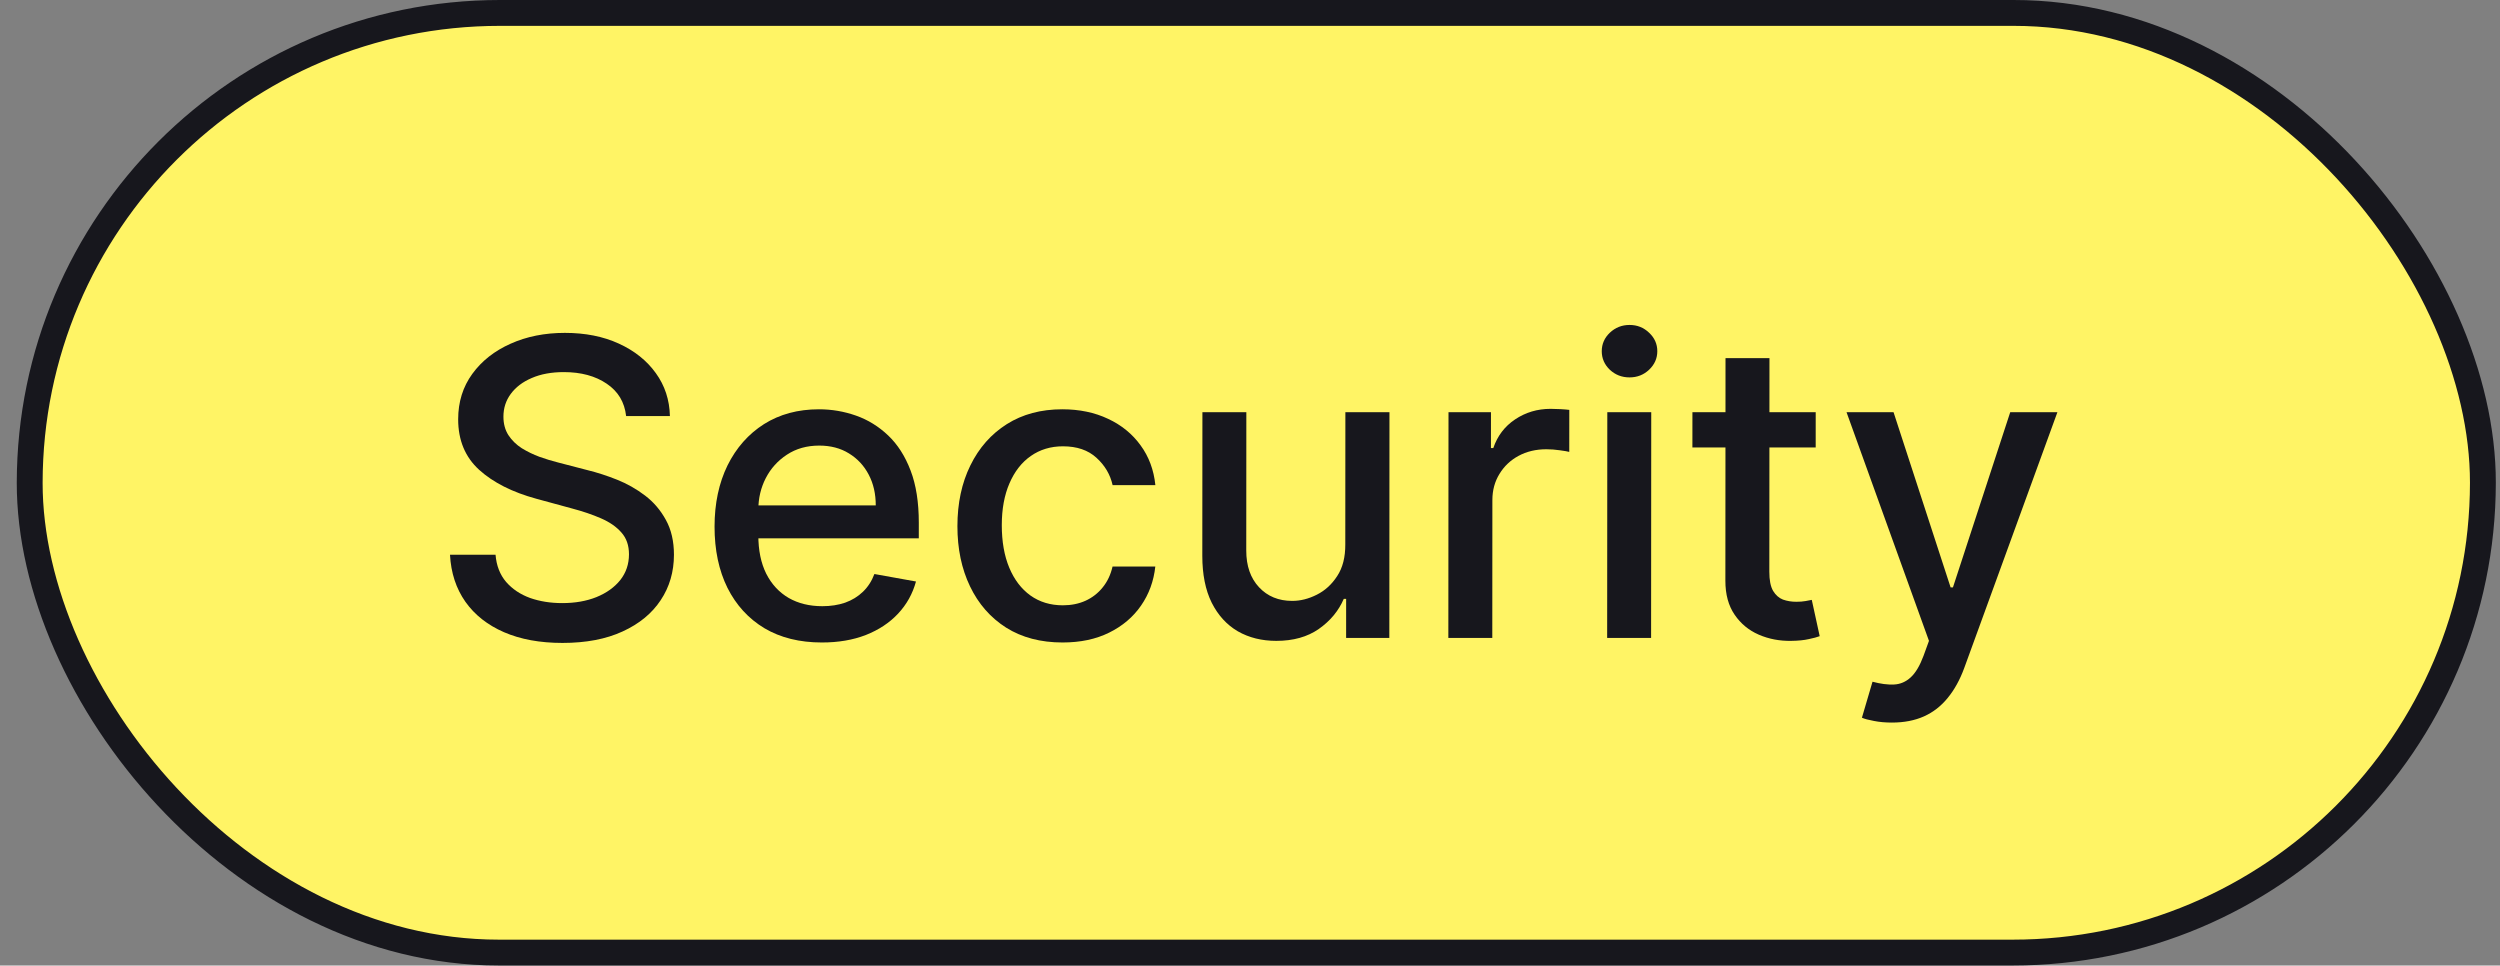
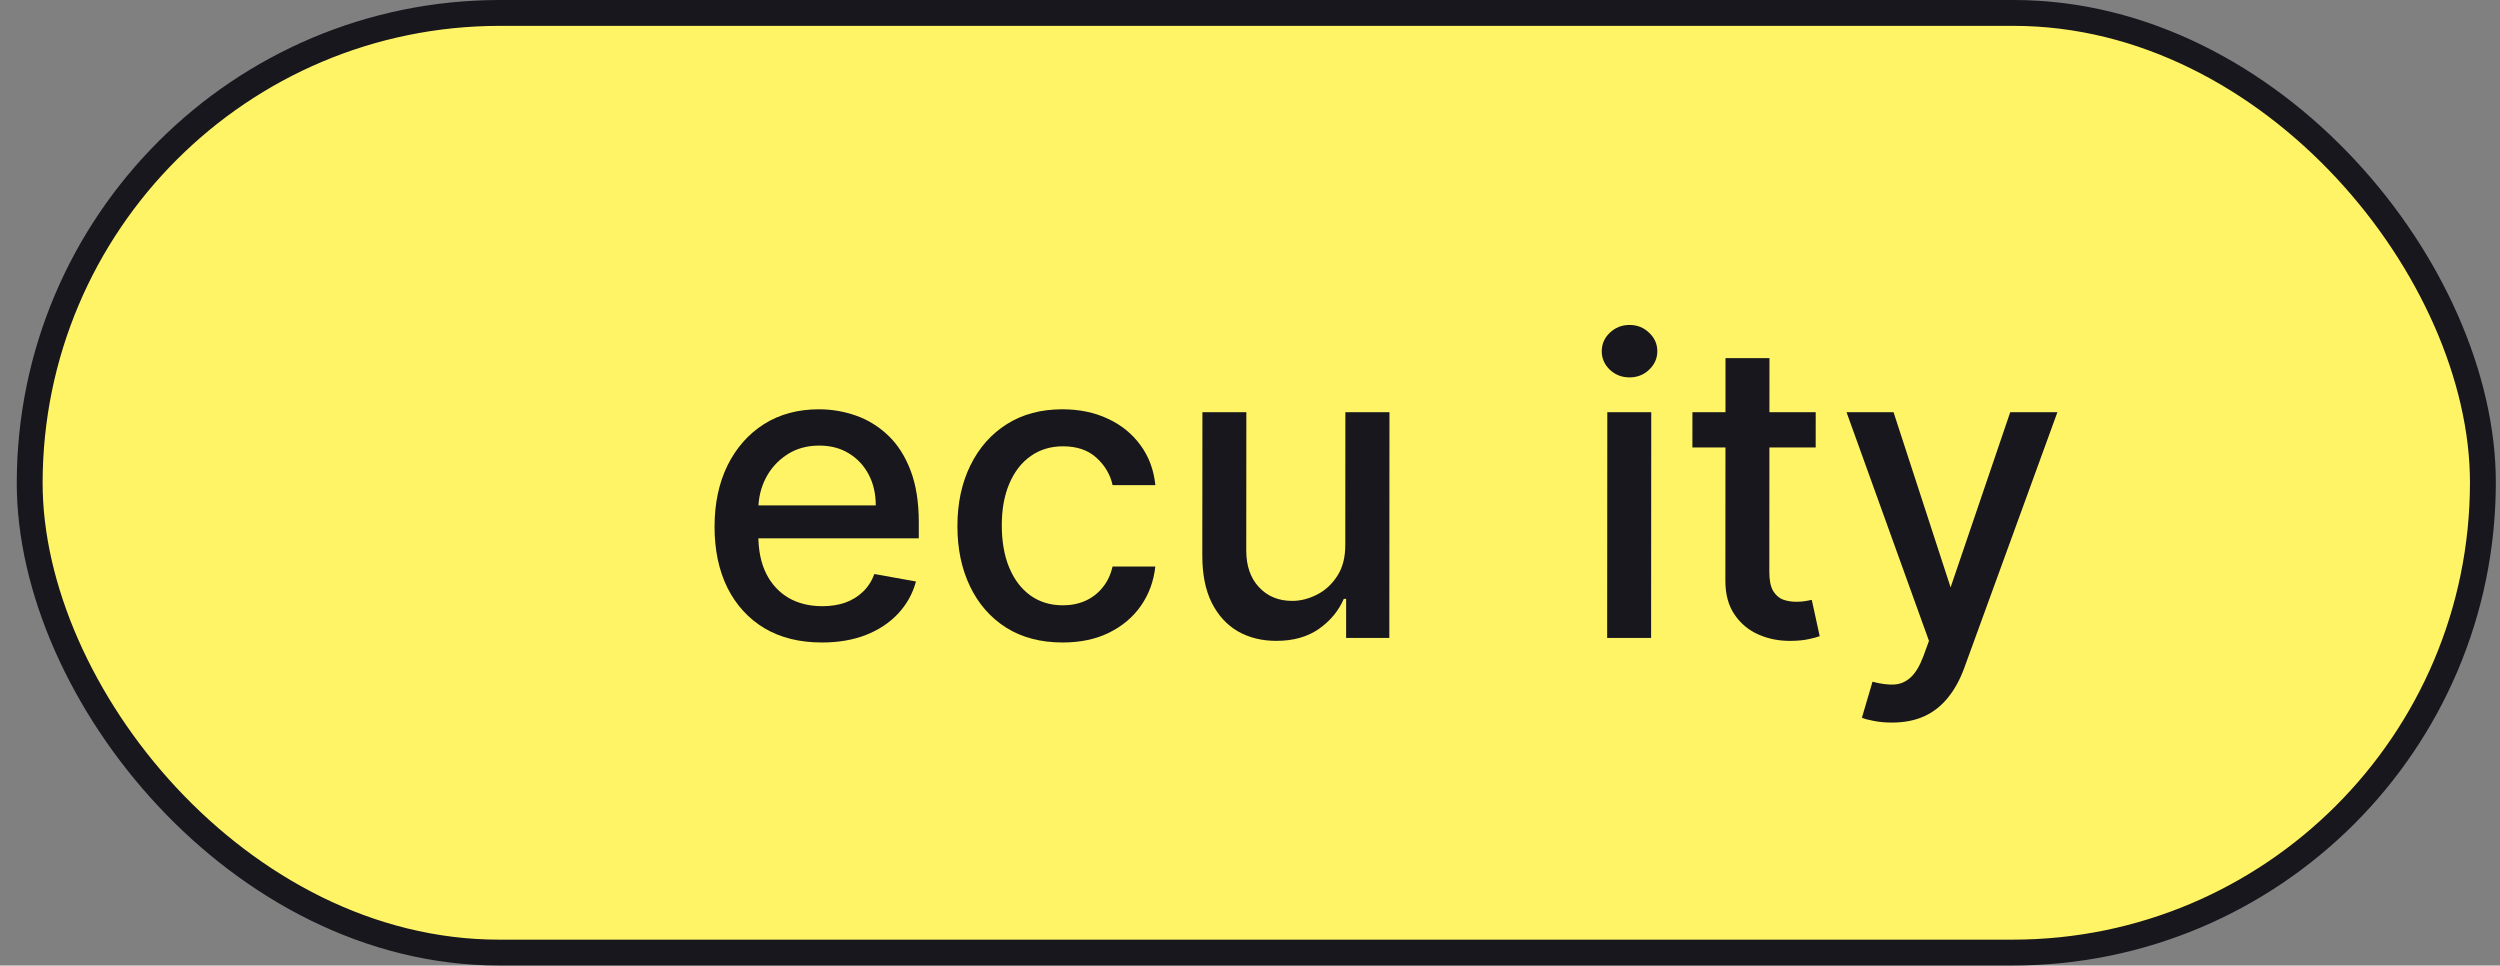
<svg xmlns="http://www.w3.org/2000/svg" width="145" height="56" viewBox="0 0 145 56" fill="none">
  <rect x="0" y="0" width="145" height="56" fill="#808080" stroke="none" />
  <rect x="0.75" y="0.75" width="142.286" height="54.5" rx="27.25" transform="matrix(1 0 -0.001 1 1 1.3411e-07)" fill="#FFF465" />
  <rect x="0.75" y="0.75" width="142.286" height="54.5" rx="27.25" transform="matrix(1 0 -0.001 1 1 1.3411e-07)" stroke="#17171D" stroke-width="1.5" />
-   <path d="M109.729 41.909C109.349 41.909 109.002 41.878 108.69 41.815C108.377 41.758 108.144 41.696 107.991 41.628L108.606 39.54C109.072 39.665 109.487 39.719 109.85 39.702C110.214 39.685 110.535 39.548 110.814 39.293C111.098 39.037 111.348 38.619 111.564 38.04L111.88 37.17L107.099 23.909H109.826L113.135 34.068H113.271L116.593 23.909H119.329L113.925 38.747C113.674 39.429 113.356 40.006 112.969 40.477C112.582 40.955 112.122 41.312 111.588 41.551C111.053 41.79 110.434 41.909 109.729 41.909Z" fill="#17171D" />
+   <path d="M109.729 41.909C109.349 41.909 109.002 41.878 108.69 41.815C108.377 41.758 108.144 41.696 107.991 41.628L108.606 39.54C109.072 39.665 109.487 39.719 109.85 39.702C110.214 39.685 110.535 39.548 110.814 39.293C111.098 39.037 111.348 38.619 111.564 38.04L111.88 37.17L107.099 23.909H109.826L113.135 34.068L116.593 23.909H119.329L113.925 38.747C113.674 39.429 113.356 40.006 112.969 40.477C112.582 40.955 112.122 41.312 111.588 41.551C111.053 41.79 110.434 41.909 109.729 41.909Z" fill="#17171D" />
  <path d="M105.311 23.909L105.31 25.954H98.159L98.161 23.909H105.311ZM100.08 20.773H102.629L102.621 33.156C102.62 33.651 102.694 34.023 102.841 34.273C102.989 34.517 103.179 34.685 103.412 34.776C103.651 34.861 103.909 34.903 104.188 34.903C104.392 34.903 104.571 34.889 104.725 34.861C104.878 34.832 104.997 34.81 105.083 34.793L105.542 36.898C105.394 36.955 105.183 37.011 104.911 37.068C104.638 37.131 104.297 37.165 103.888 37.17C103.217 37.182 102.593 37.062 102.013 36.812C101.434 36.562 100.965 36.176 100.608 35.653C100.25 35.131 100.071 34.474 100.072 33.685L100.08 20.773Z" fill="#17171D" />
  <path d="M93.215 37L93.224 23.909H95.772L95.764 37H93.215ZM94.512 21.889C94.069 21.889 93.688 21.741 93.37 21.446C93.058 21.145 92.902 20.787 92.902 20.372C92.902 19.952 93.059 19.594 93.371 19.298C93.69 18.997 94.071 18.847 94.514 18.847C94.957 18.847 95.335 18.997 95.647 19.298C95.965 19.594 96.124 19.952 96.124 20.372C96.123 20.787 95.964 21.145 95.646 21.446C95.333 21.741 94.955 21.889 94.512 21.889Z" fill="#17171D" />
-   <path d="M84.004 37L84.013 23.909H86.476L86.475 25.989H86.611C86.85 25.284 87.271 24.73 87.873 24.327C88.482 23.918 89.169 23.713 89.936 23.713C90.095 23.713 90.283 23.719 90.499 23.73C90.72 23.741 90.894 23.756 91.019 23.773L91.017 26.21C90.915 26.182 90.733 26.151 90.472 26.116C90.21 26.077 89.949 26.057 89.688 26.057C89.085 26.057 88.548 26.185 88.076 26.44C87.611 26.69 87.241 27.04 86.968 27.489C86.695 27.932 86.558 28.437 86.558 29.006L86.553 37H84.004Z" fill="#17171D" />
  <path d="M78.027 31.571L78.032 23.909H80.589L80.581 37H78.075L78.076 34.733H77.94C77.638 35.432 77.155 36.014 76.49 36.48C75.831 36.94 75.01 37.17 74.026 37.17C73.186 37.17 72.441 36.986 71.794 36.616C71.152 36.241 70.647 35.688 70.278 34.955C69.915 34.222 69.734 33.315 69.734 32.236L69.74 23.909H72.288L72.283 31.929C72.282 32.821 72.529 33.531 73.023 34.06C73.517 34.588 74.159 34.852 74.948 34.852C75.426 34.852 75.9 34.733 76.372 34.494C76.849 34.256 77.245 33.895 77.557 33.412C77.876 32.929 78.032 32.315 78.027 31.571Z" fill="#17171D" />
  <path d="M61.628 37.264C60.361 37.264 59.27 36.977 58.356 36.403C57.447 35.824 56.749 35.026 56.261 34.008C55.773 32.992 55.529 31.827 55.53 30.514C55.531 29.185 55.782 28.011 56.282 26.994C56.783 25.972 57.488 25.173 58.397 24.599C59.307 24.026 60.378 23.739 61.611 23.739C62.605 23.739 63.491 23.923 64.27 24.293C65.048 24.656 65.675 25.168 66.152 25.827C66.635 26.486 66.921 27.256 67.011 28.136H64.531C64.395 27.523 64.083 26.994 63.595 26.551C63.112 26.108 62.465 25.886 61.652 25.886C60.942 25.886 60.32 26.074 59.785 26.449C59.257 26.818 58.844 27.347 58.548 28.034C58.253 28.716 58.104 29.523 58.104 30.455C58.103 31.409 58.248 32.233 58.537 32.926C58.826 33.619 59.235 34.156 59.763 34.537C60.297 34.918 60.925 35.108 61.646 35.108C62.129 35.108 62.567 35.02 62.959 34.844C63.357 34.662 63.689 34.403 63.957 34.068C64.23 33.733 64.42 33.33 64.528 32.858H67.008C66.917 33.705 66.641 34.46 66.18 35.125C65.72 35.79 65.103 36.312 64.33 36.693C63.563 37.074 62.662 37.264 61.628 37.264Z" fill="#17171D" />
  <path d="M47.67 37.264C46.38 37.264 45.269 36.989 44.338 36.438C43.412 35.881 42.697 35.099 42.192 34.094C41.692 33.082 41.443 31.898 41.444 30.54C41.445 29.199 41.696 28.017 42.196 26.994C42.703 25.972 43.408 25.173 44.311 24.599C45.221 24.026 46.283 23.739 47.499 23.739C48.238 23.739 48.954 23.861 49.647 24.105C50.34 24.349 50.962 24.733 51.513 25.256C52.063 25.778 52.498 26.457 52.815 27.293C53.133 28.122 53.291 29.131 53.291 30.318L53.29 31.222H42.884L42.885 29.312H50.794C50.794 28.642 50.659 28.048 50.386 27.531C50.114 27.009 49.73 26.597 49.236 26.296C48.748 25.994 48.174 25.844 47.515 25.844C46.799 25.844 46.174 26.02 45.64 26.372C45.111 26.719 44.702 27.173 44.412 27.736C44.127 28.293 43.985 28.898 43.984 29.551L43.983 31.043C43.983 31.918 44.136 32.662 44.442 33.276C44.754 33.889 45.189 34.358 45.745 34.682C46.302 35 46.952 35.159 47.697 35.159C48.18 35.159 48.62 35.091 49.018 34.955C49.416 34.812 49.76 34.602 50.049 34.324C50.339 34.045 50.561 33.702 50.715 33.293L53.127 33.727C52.933 34.438 52.586 35.06 52.086 35.594C51.591 36.122 50.968 36.534 50.218 36.83C49.474 37.119 48.624 37.264 47.67 37.264Z" fill="#17171D" />
-   <path d="M36.315 24.131C36.225 23.324 35.85 22.699 35.191 22.256C34.533 21.807 33.703 21.582 32.703 21.582C31.987 21.582 31.368 21.696 30.845 21.923C30.322 22.145 29.916 22.452 29.626 22.844C29.341 23.23 29.199 23.67 29.199 24.165C29.198 24.579 29.295 24.937 29.488 25.239C29.687 25.54 29.945 25.793 30.263 25.997C30.587 26.196 30.933 26.364 31.302 26.5C31.672 26.631 32.027 26.739 32.368 26.824L34.072 27.267C34.629 27.403 35.2 27.588 35.785 27.821C36.37 28.054 36.912 28.361 37.412 28.741C37.912 29.122 38.315 29.594 38.621 30.156C38.933 30.719 39.089 31.392 39.089 32.176C39.088 33.165 38.832 34.043 38.32 34.81C37.814 35.577 37.078 36.182 36.111 36.625C35.151 37.068 33.989 37.29 32.625 37.29C31.318 37.29 30.188 37.082 29.233 36.668C28.279 36.253 27.532 35.665 26.993 34.903C26.454 34.136 26.156 33.227 26.1 32.176H28.742C28.793 32.807 28.997 33.332 29.355 33.753C29.718 34.168 30.181 34.477 30.743 34.682C31.311 34.881 31.933 34.98 32.609 34.98C33.354 34.98 34.016 34.864 34.596 34.631C35.181 34.392 35.641 34.062 35.977 33.642C36.312 33.216 36.48 32.719 36.481 32.151C36.481 31.634 36.334 31.21 36.038 30.881C35.749 30.551 35.354 30.278 34.854 30.062C34.36 29.846 33.8 29.656 33.175 29.491L31.113 28.929C29.716 28.548 28.608 27.989 27.791 27.25C26.979 26.511 26.573 25.534 26.574 24.318C26.574 23.312 26.848 22.435 27.394 21.685C27.939 20.935 28.678 20.352 29.611 19.937C30.543 19.517 31.594 19.307 32.764 19.307C33.946 19.307 34.989 19.514 35.892 19.929C36.801 20.344 37.516 20.915 38.038 21.642C38.561 22.364 38.833 23.193 38.855 24.131H36.315Z" fill="#17171D" />
</svg>